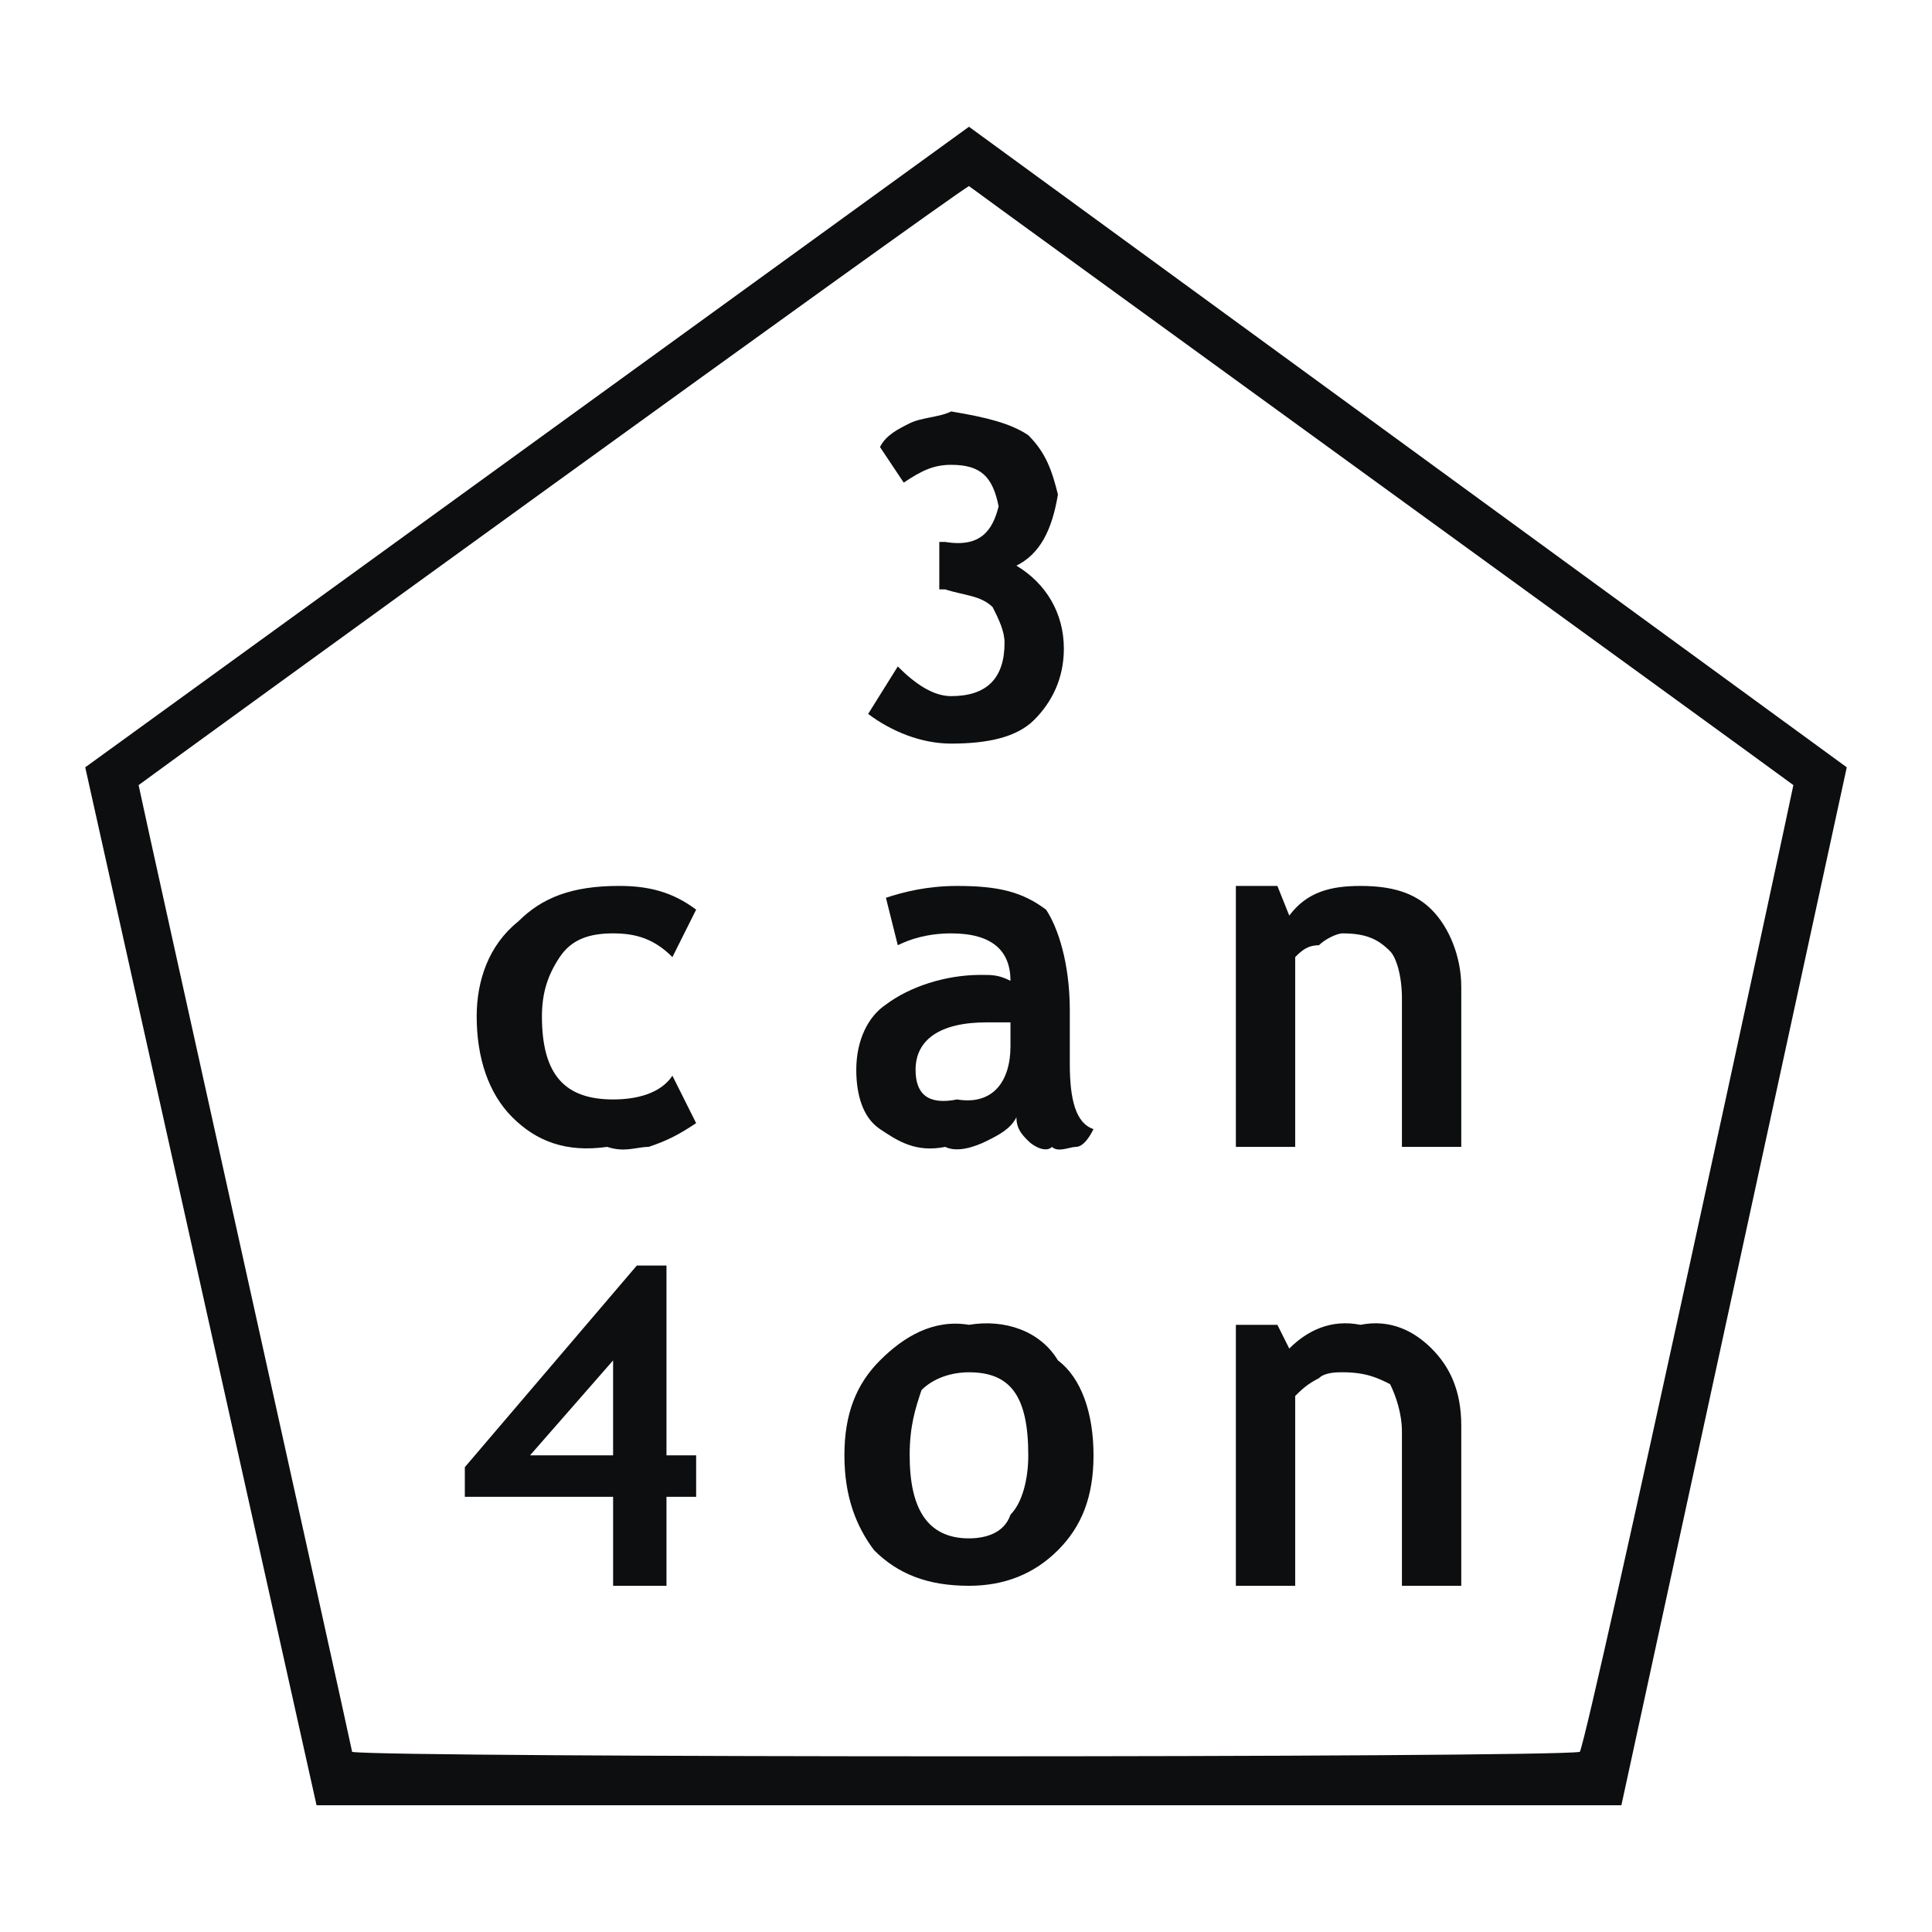
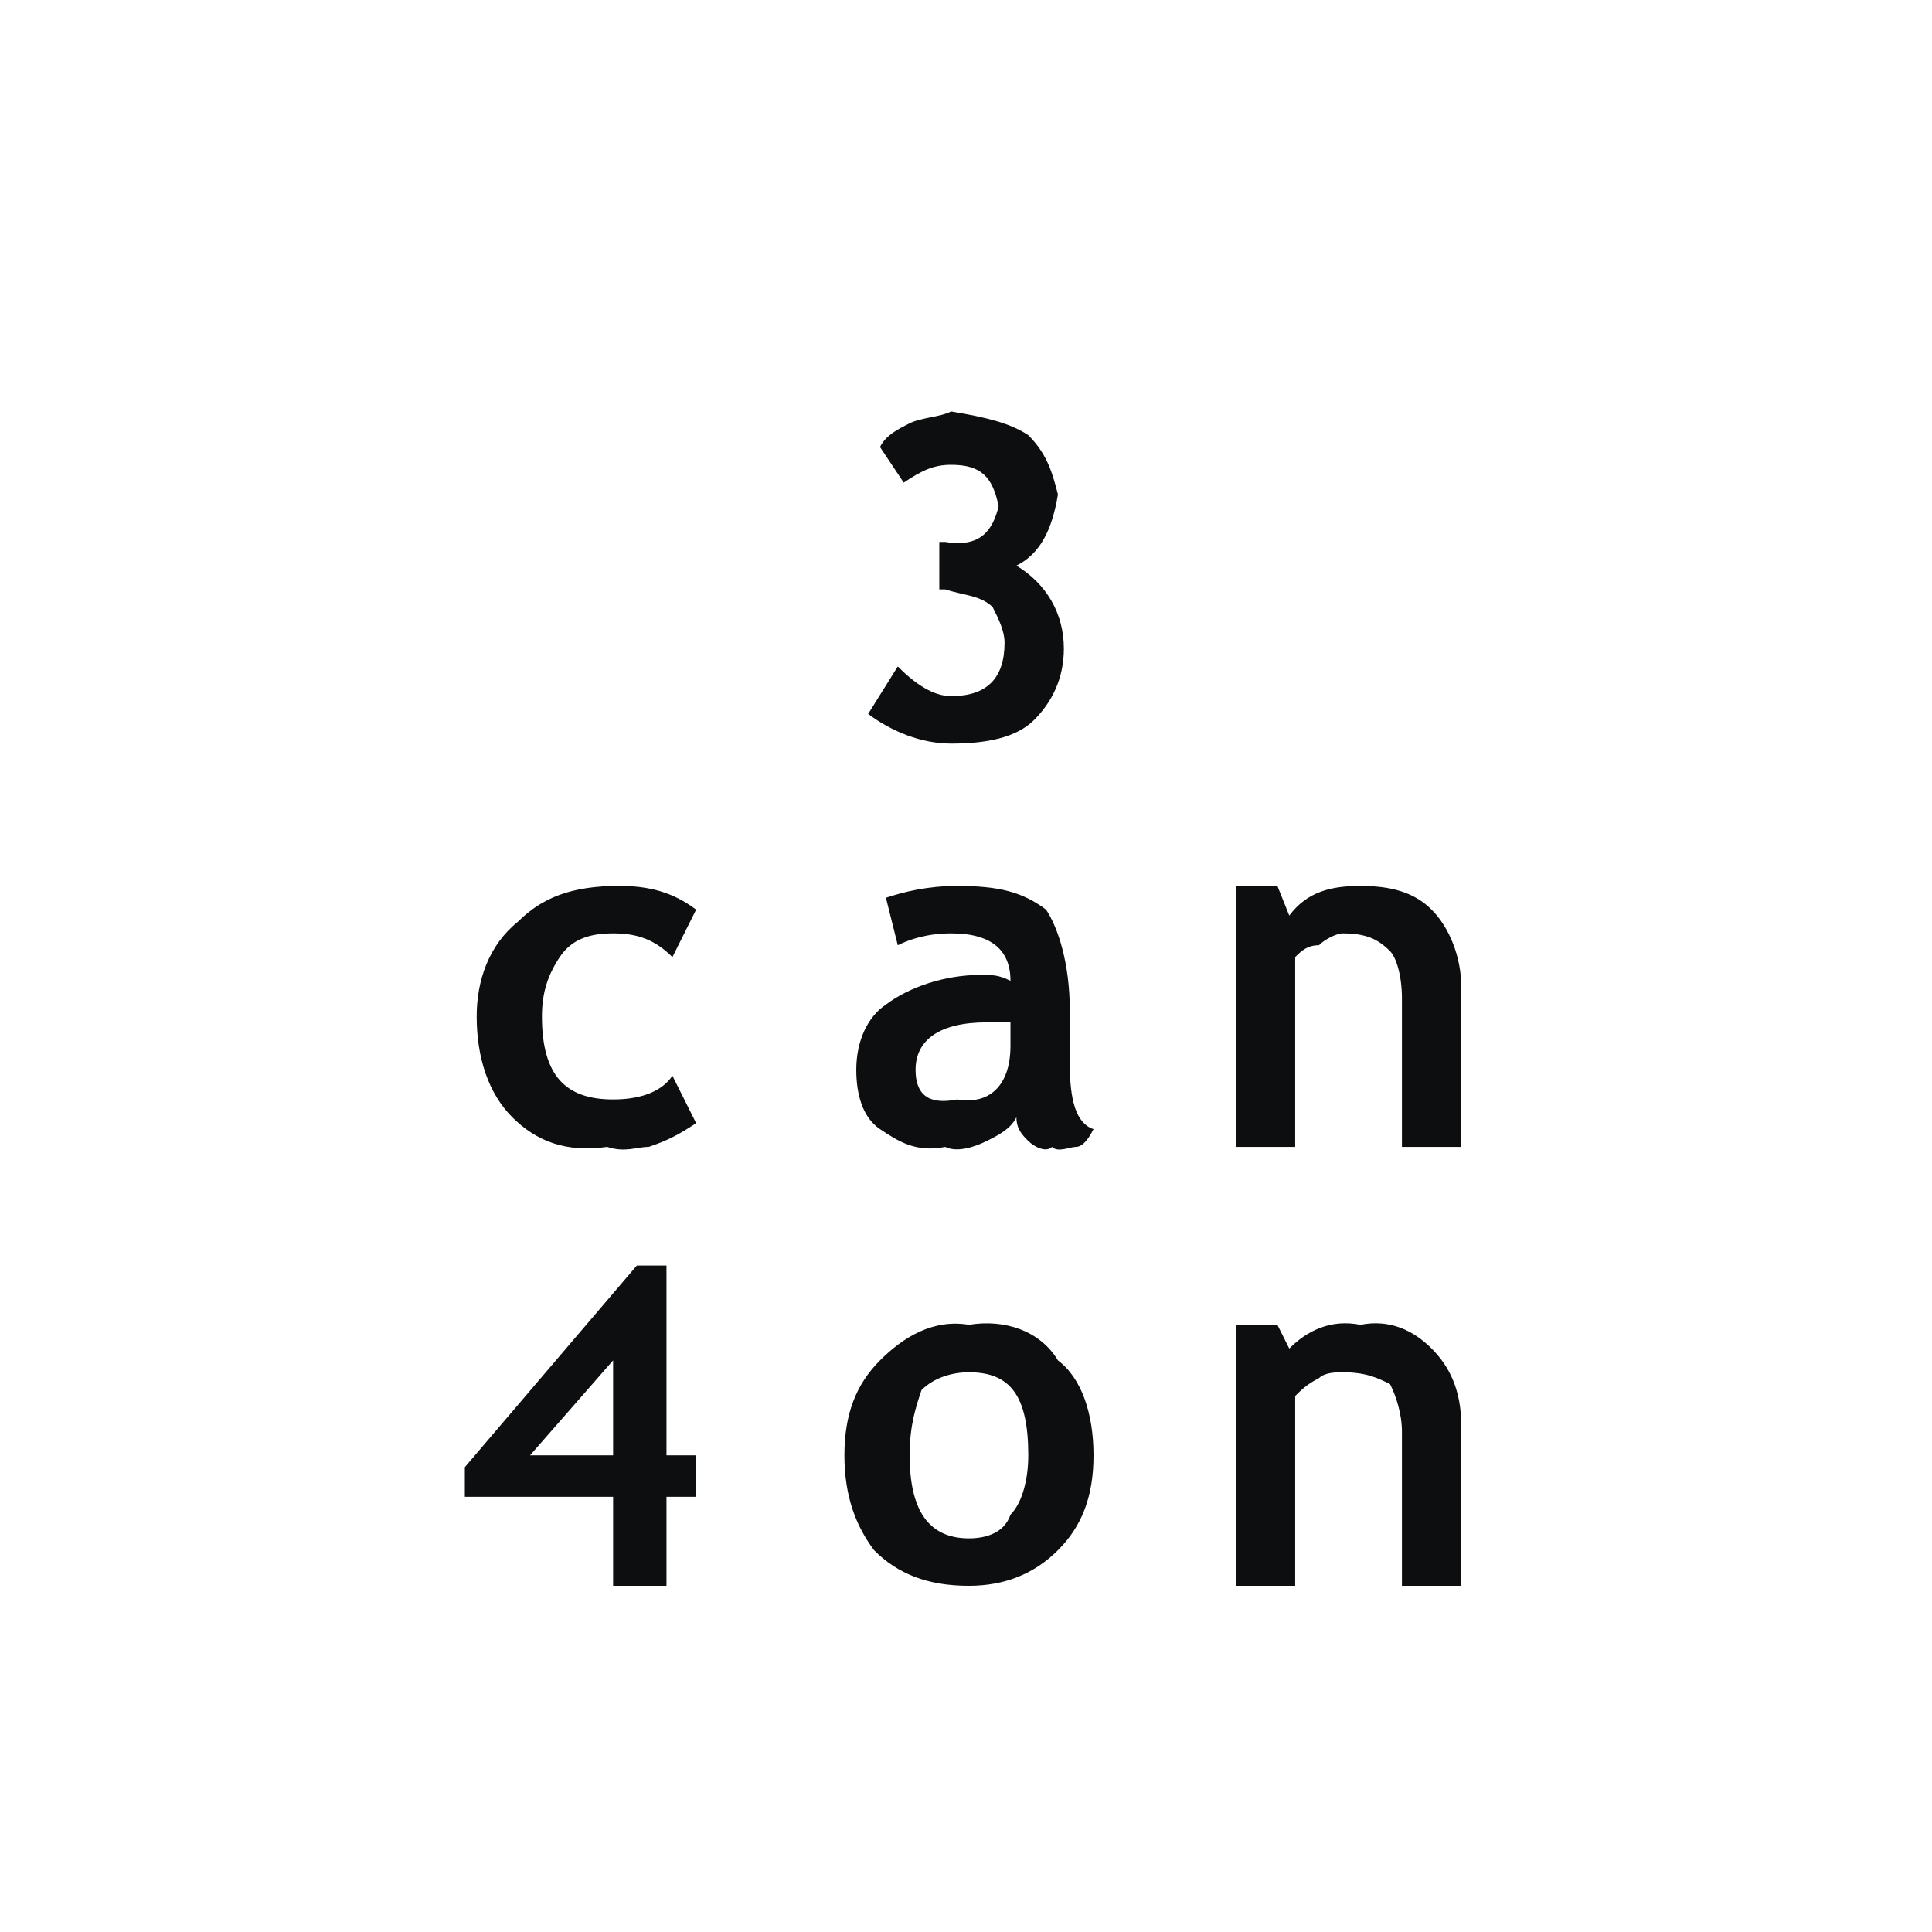
<svg xmlns="http://www.w3.org/2000/svg" width="2500" height="2500" viewBox="0 0 192.756 192.756">
  <g fill-rule="evenodd" clip-rule="evenodd">
    <path fill="#fff" d="M0 0h192.756v192.756H0V0z" />
    <path d="M86.614 71.229l2.958-4.734c1.775 1.775 3.551 2.958 5.326 2.958 3.55 0 5.326-1.775 5.326-5.326 0-1.183-.592-2.367-1.184-3.55-1.184-1.184-2.959-1.184-4.734-1.775h-.592v-4.734h.592c3.55.592 4.734-1.183 5.326-3.55-.592-2.959-1.775-4.142-4.734-4.142-1.775 0-2.959.591-4.734 1.775l-2.367-3.55c.591-1.184 1.775-1.775 2.958-2.367 1.184-.592 2.959-.592 4.143-1.183 3.55.591 5.917 1.183 7.693 2.367 1.775 1.775 2.367 3.55 2.959 5.917-.592 3.551-1.775 5.917-4.143 7.101 2.959 1.775 4.734 4.734 4.734 8.285 0 2.958-1.184 5.325-2.959 7.101s-4.734 2.367-8.285 2.367c-2.957-.001-5.916-1.185-8.283-2.96zM69.454 90.756l-2.367 4.734c-1.775-1.775-3.551-2.367-5.917-2.367-2.367 0-4.143.592-5.326 2.367-1.184 1.775-1.775 3.55-1.775 5.917 0 5.918 2.367 8.285 7.101 8.285 2.367 0 4.734-.592 5.917-2.367l2.367 4.732c-1.775 1.184-2.959 1.775-4.734 2.367-1.184 0-2.367.592-4.142 0-4.143.592-7.101-.592-9.468-2.959-2.367-2.365-3.551-5.916-3.551-10.059 0-3.551 1.184-7.101 4.143-9.468 2.367-2.367 5.325-3.55 10.06-3.55 2.958.002 5.325.593 7.692 2.368zM100.816 104.367c0 3.551-1.775 5.916-5.326 5.326-2.959.59-4.143-.592-4.143-2.959 0-2.959 2.367-4.734 7.101-4.734h2.367v2.367h.001zm1.776 9.467c.592.592 1.775 1.184 2.367.592.592.592 1.775 0 2.367 0s1.184-.592 1.773-1.775c-1.773-.592-2.365-2.957-2.365-6.508v-5.326c0-4.734-1.184-8.285-2.367-10.06-2.367-1.775-4.734-2.367-8.876-2.367-2.959 0-5.326.592-7.102 1.183l1.184 4.734c1.184-.592 2.959-1.184 5.326-1.184 4.142 0 5.917 1.775 5.917 4.734-1.184-.592-1.775-.592-2.959-.592-3.55 0-7.101 1.184-9.468 2.959-1.775 1.184-2.958 3.551-2.958 6.51 0 2.367.592 4.732 2.367 5.916 1.775 1.184 3.55 2.367 6.509 1.775 1.184.592 2.958 0 4.142-.592s2.367-1.184 2.959-2.367c0 1.184.592 1.776 1.184 2.368zM139.871 114.426V99.633c0-2.367-.592-4.142-1.184-4.734-1.184-1.184-2.367-1.775-4.734-1.775-.592 0-1.775.592-2.365 1.184-1.184 0-1.775.592-2.367 1.184v18.935h-5.918V88.39h4.143l1.184 2.958c1.775-2.367 4.141-2.958 7.1-2.958s5.326.592 7.102 2.367c1.775 1.775 2.959 4.734 2.959 7.693v15.977h-5.92v-.001zM139.871 158.215V142.83c0-1.775-.592-3.551-1.184-4.734-1.184-.592-2.367-1.184-4.734-1.184-.592 0-1.775 0-2.365.592-1.184.592-1.775 1.184-2.367 1.775v18.936h-5.918v-26.037h4.143l1.184 2.367c1.775-1.775 4.141-2.957 7.1-2.367 2.959-.59 5.326.592 7.102 2.367s2.959 4.143 2.959 7.693v15.977h-5.92zM61.169 145.197h-8.285l8.285-9.469v9.469zm8.285 4.143v-4.143h-2.959v-18.936h-2.958L46.376 146.38v2.959H61.17v8.875h5.325v-8.875h2.959v.001zM91.94 138.688c1.184-1.184 2.959-1.775 4.734-1.775 4.143 0 5.918 2.367 5.918 8.285 0 2.367-.592 4.734-1.775 5.918-.592 1.775-2.367 2.367-4.143 2.367-4.142 0-5.917-2.959-5.917-8.285-.001-2.96.591-4.735 1.183-6.51zm-4.734 15.976c2.367 2.367 5.326 3.551 9.468 3.551 3.551 0 6.51-1.184 8.877-3.551 2.367-2.365 3.549-5.324 3.549-9.467s-1.182-7.693-3.549-9.469c-1.775-2.959-5.326-4.141-8.877-3.551-3.55-.59-6.509 1.184-8.876 3.551-2.367 2.367-3.551 5.326-3.551 9.469s1.184 7.102 2.959 9.467z" fill="#0c0e0f" />
-     <path d="M8.504 76.555L31.582 180.11h130.184l22.486-103.555-87.578-63.909-88.17 63.909zm88.17-57.991c2.367 1.775 79.885 57.991 82.252 59.766-.592 2.958-20.119 93.496-21.303 96.455-3.551.592-118.94.592-122.491 0-.592-2.959-20.711-93.497-21.303-96.455 2.368-1.775 79.886-57.991 82.845-59.766z" fill="#0c0e0f" />
  </g>
</svg>